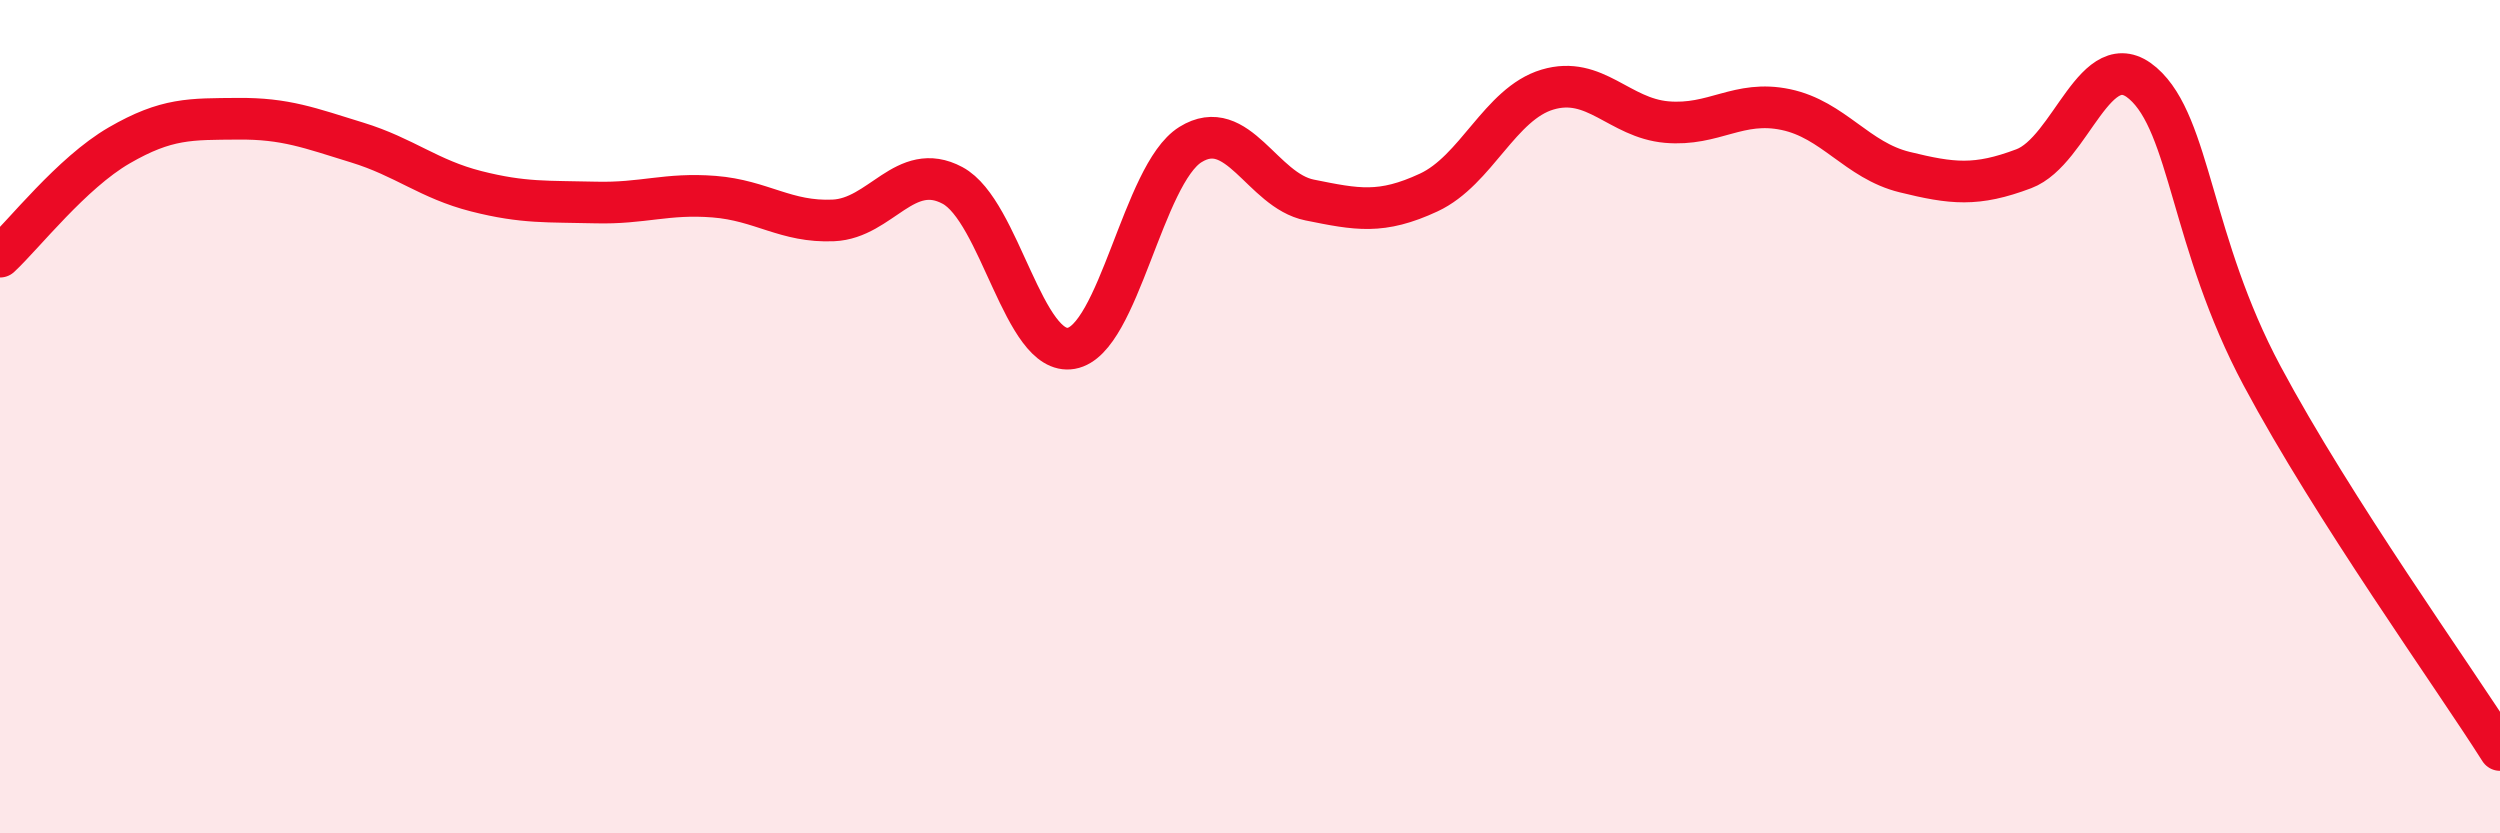
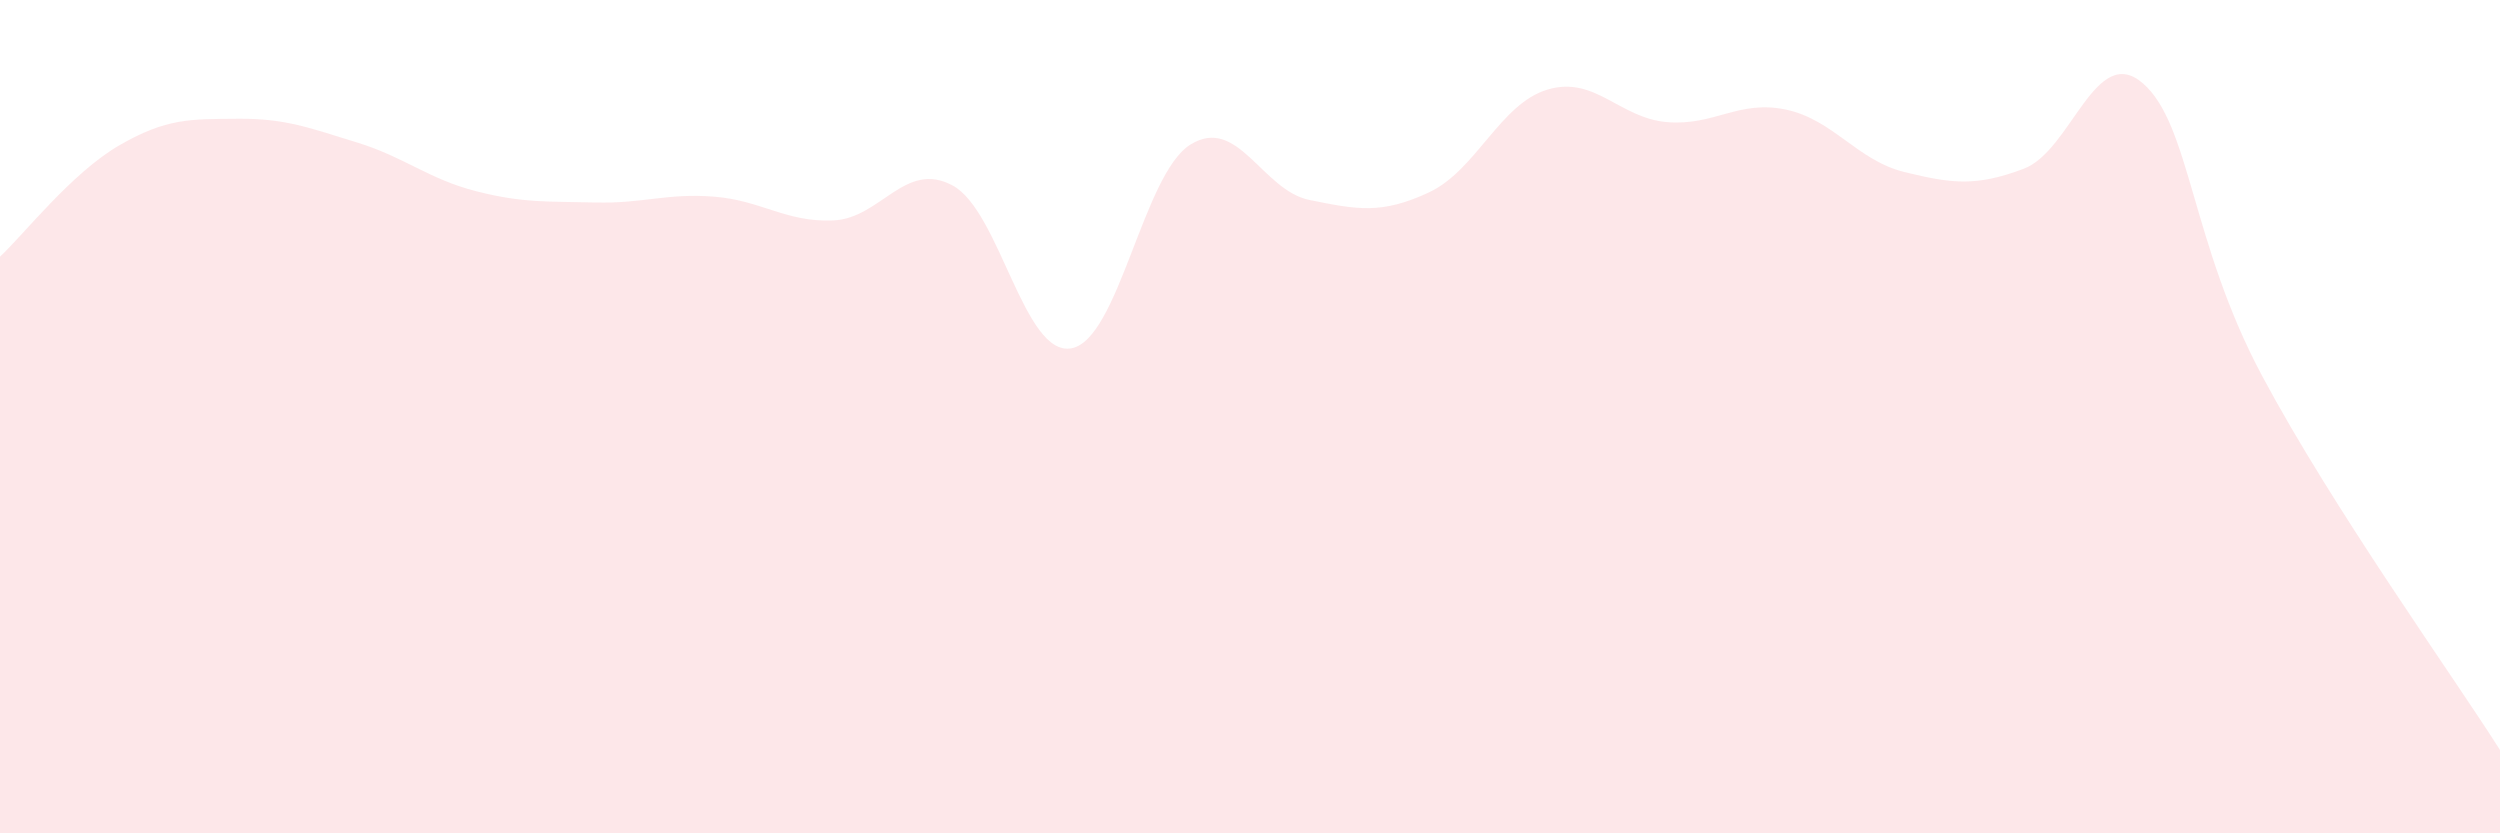
<svg xmlns="http://www.w3.org/2000/svg" width="60" height="20" viewBox="0 0 60 20">
  <path d="M 0,6.16 C 0.57,5.63 1.72,4.15 2.86,3.49 C 4,2.83 4.57,2.86 5.71,2.85 C 6.85,2.84 7.43,3.07 8.57,3.42 C 9.71,3.77 10.29,4.3 11.43,4.59 C 12.57,4.88 13.15,4.83 14.29,4.86 C 15.43,4.89 16,4.63 17.14,4.72 C 18.28,4.81 18.86,5.34 20,5.29 C 21.14,5.24 21.72,3.84 22.86,4.45 C 24,5.06 24.57,8.56 25.71,8.36 C 26.85,8.16 27.43,4.18 28.57,3.47 C 29.71,2.76 30.29,4.57 31.43,4.8 C 32.57,5.03 33.15,5.15 34.29,4.62 C 35.43,4.09 36,2.49 37.14,2.15 C 38.28,1.81 38.86,2.83 40,2.93 C 41.14,3.03 41.72,2.39 42.86,2.63 C 44,2.87 44.57,3.85 45.71,4.13 C 46.85,4.41 47.43,4.48 48.57,4.05 C 49.71,3.62 50.29,1.01 51.43,2 C 52.57,2.99 52.58,5.82 54.29,9.02 C 56,12.22 58.86,16.2 60,18L60 20L0 20Z" fill="#EB0A25" opacity="0.1" stroke-linecap="round" stroke-linejoin="round" />
-   <path d="M 0,6.16 C 0.57,5.63 1.72,4.15 2.86,3.49 C 4,2.83 4.57,2.86 5.71,2.85 C 6.85,2.84 7.43,3.07 8.57,3.42 C 9.71,3.77 10.29,4.3 11.43,4.59 C 12.57,4.88 13.15,4.83 14.29,4.86 C 15.43,4.89 16,4.63 17.14,4.72 C 18.28,4.81 18.86,5.34 20,5.29 C 21.14,5.24 21.72,3.84 22.86,4.45 C 24,5.06 24.57,8.56 25.71,8.36 C 26.85,8.16 27.43,4.18 28.57,3.47 C 29.71,2.76 30.29,4.57 31.43,4.8 C 32.57,5.03 33.15,5.15 34.29,4.62 C 35.43,4.09 36,2.49 37.14,2.15 C 38.28,1.81 38.86,2.83 40,2.93 C 41.14,3.03 41.72,2.39 42.86,2.63 C 44,2.87 44.57,3.85 45.71,4.13 C 46.85,4.41 47.43,4.48 48.57,4.05 C 49.71,3.62 50.29,1.01 51.43,2 C 52.57,2.99 52.58,5.82 54.29,9.02 C 56,12.22 58.86,16.2 60,18" stroke="#EB0A25" stroke-width="1" fill="none" stroke-linecap="round" stroke-linejoin="round" />
</svg>